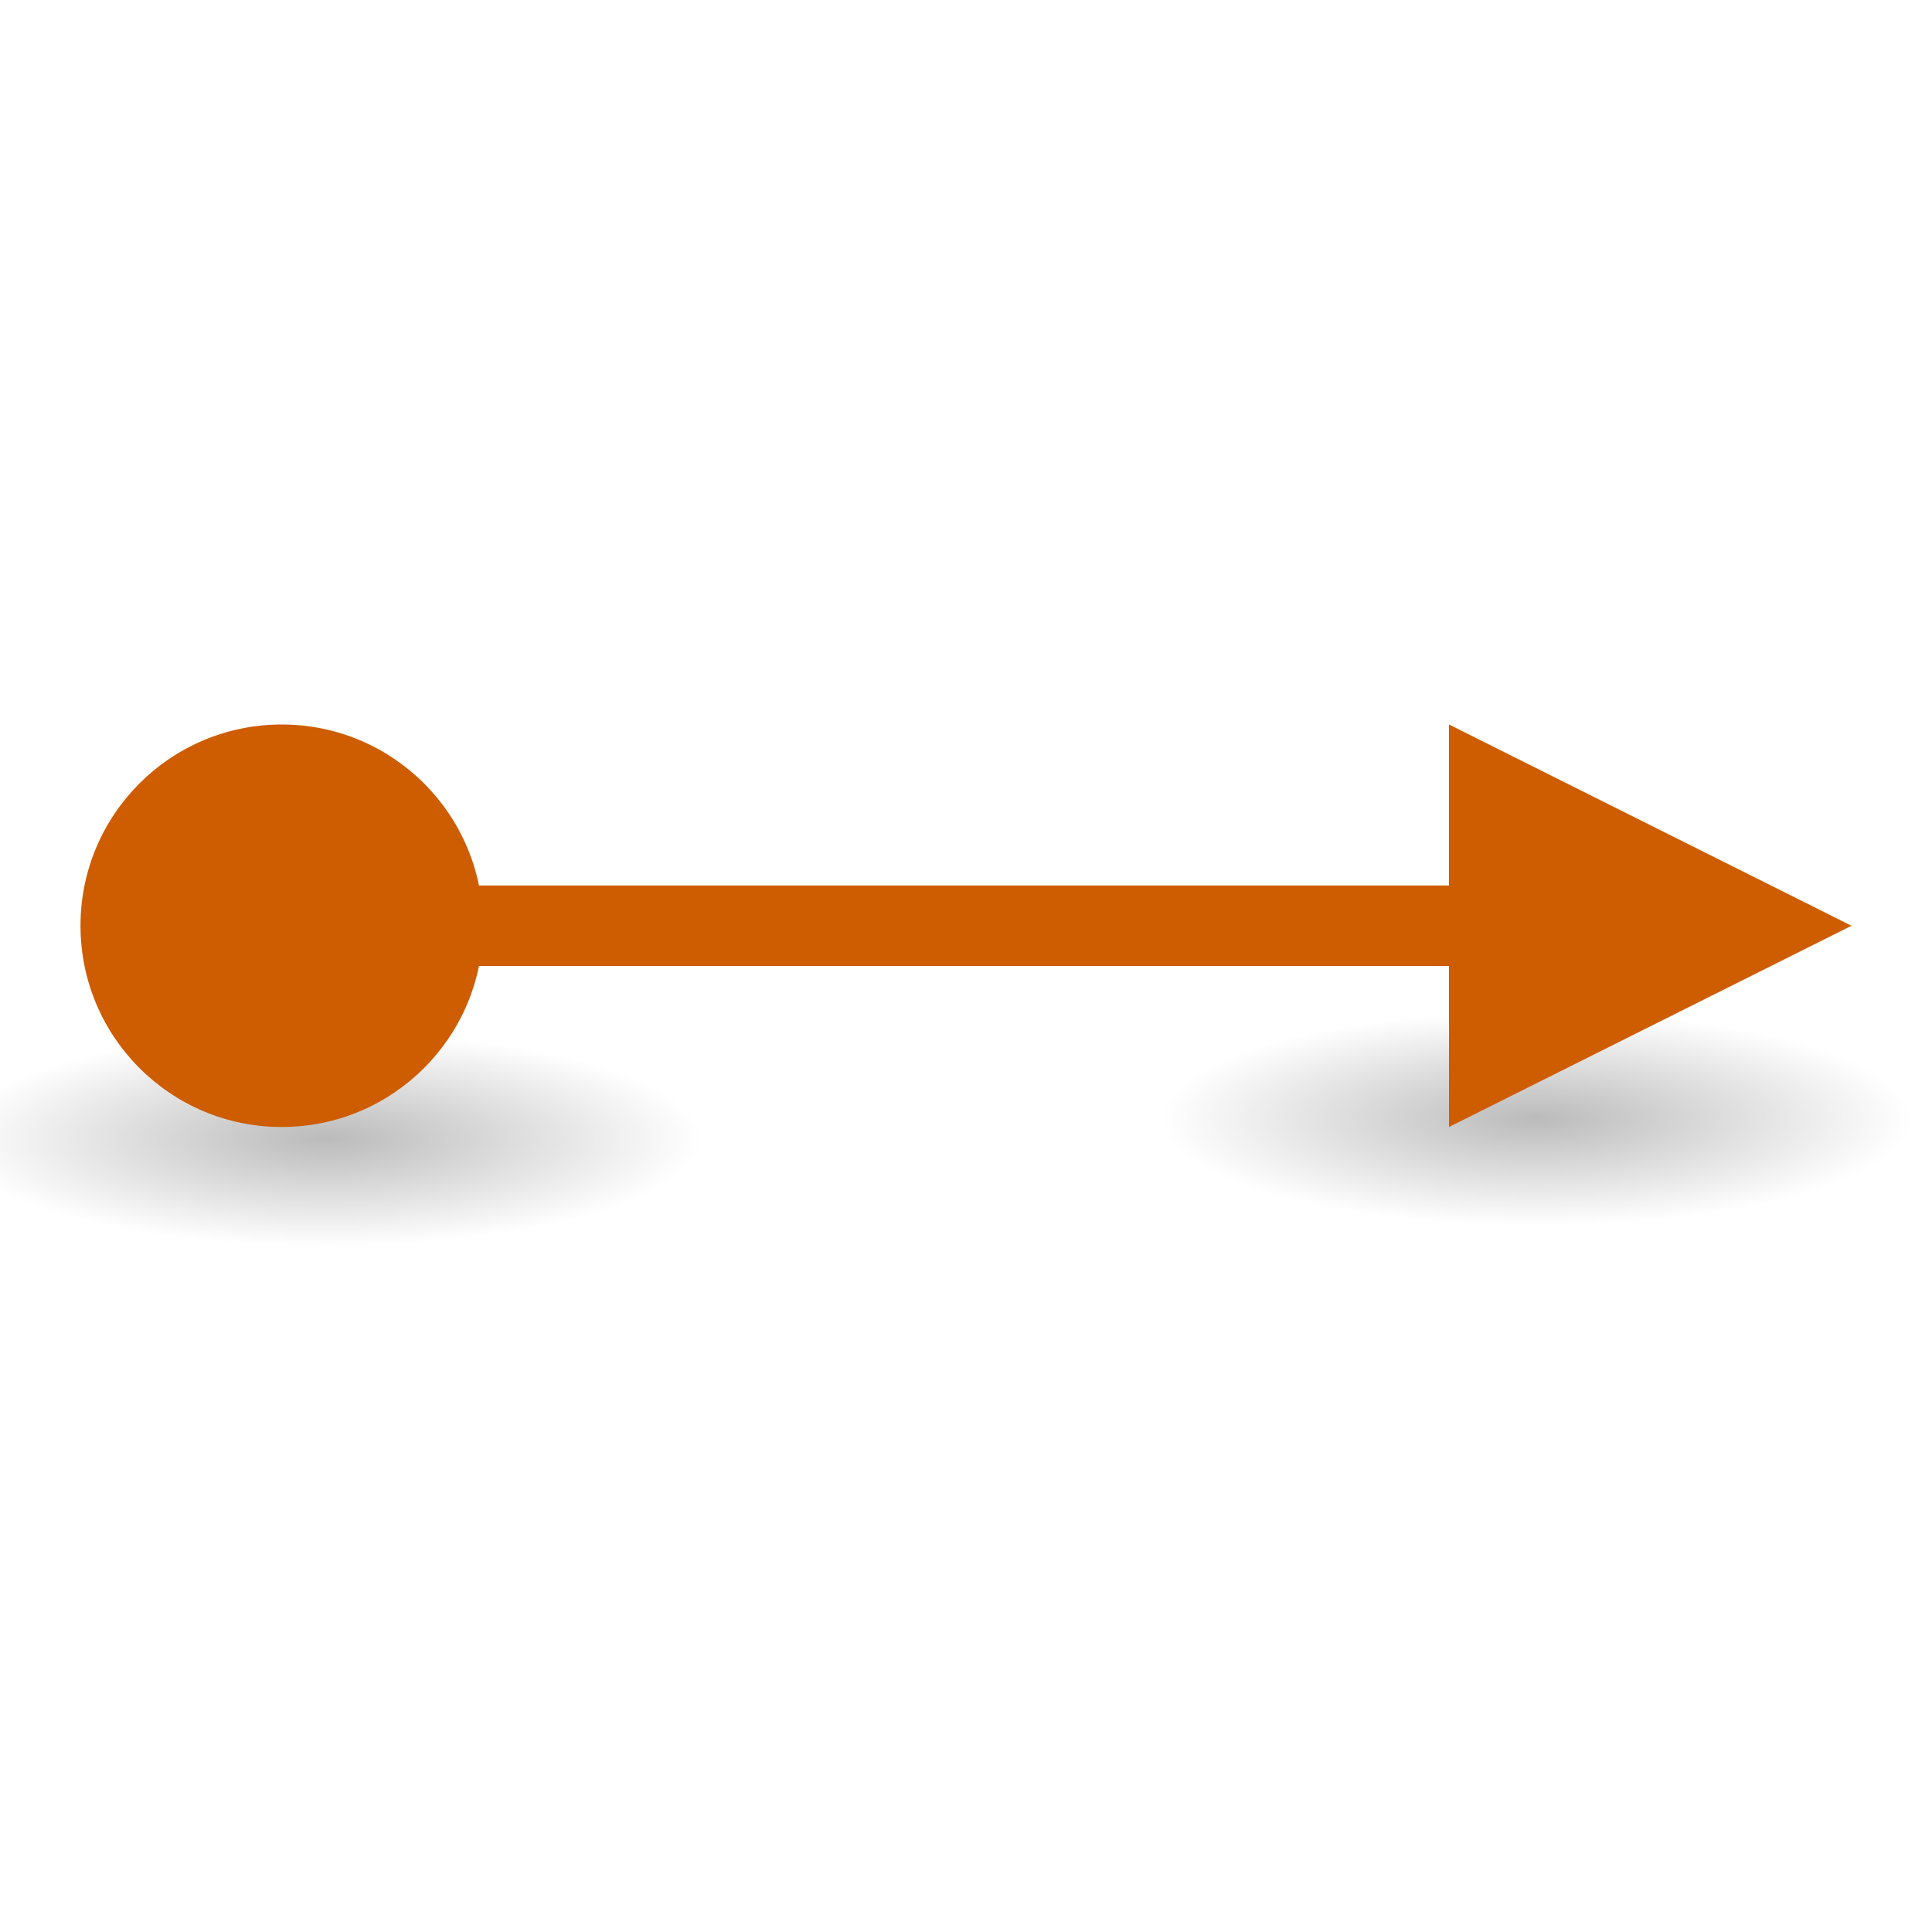
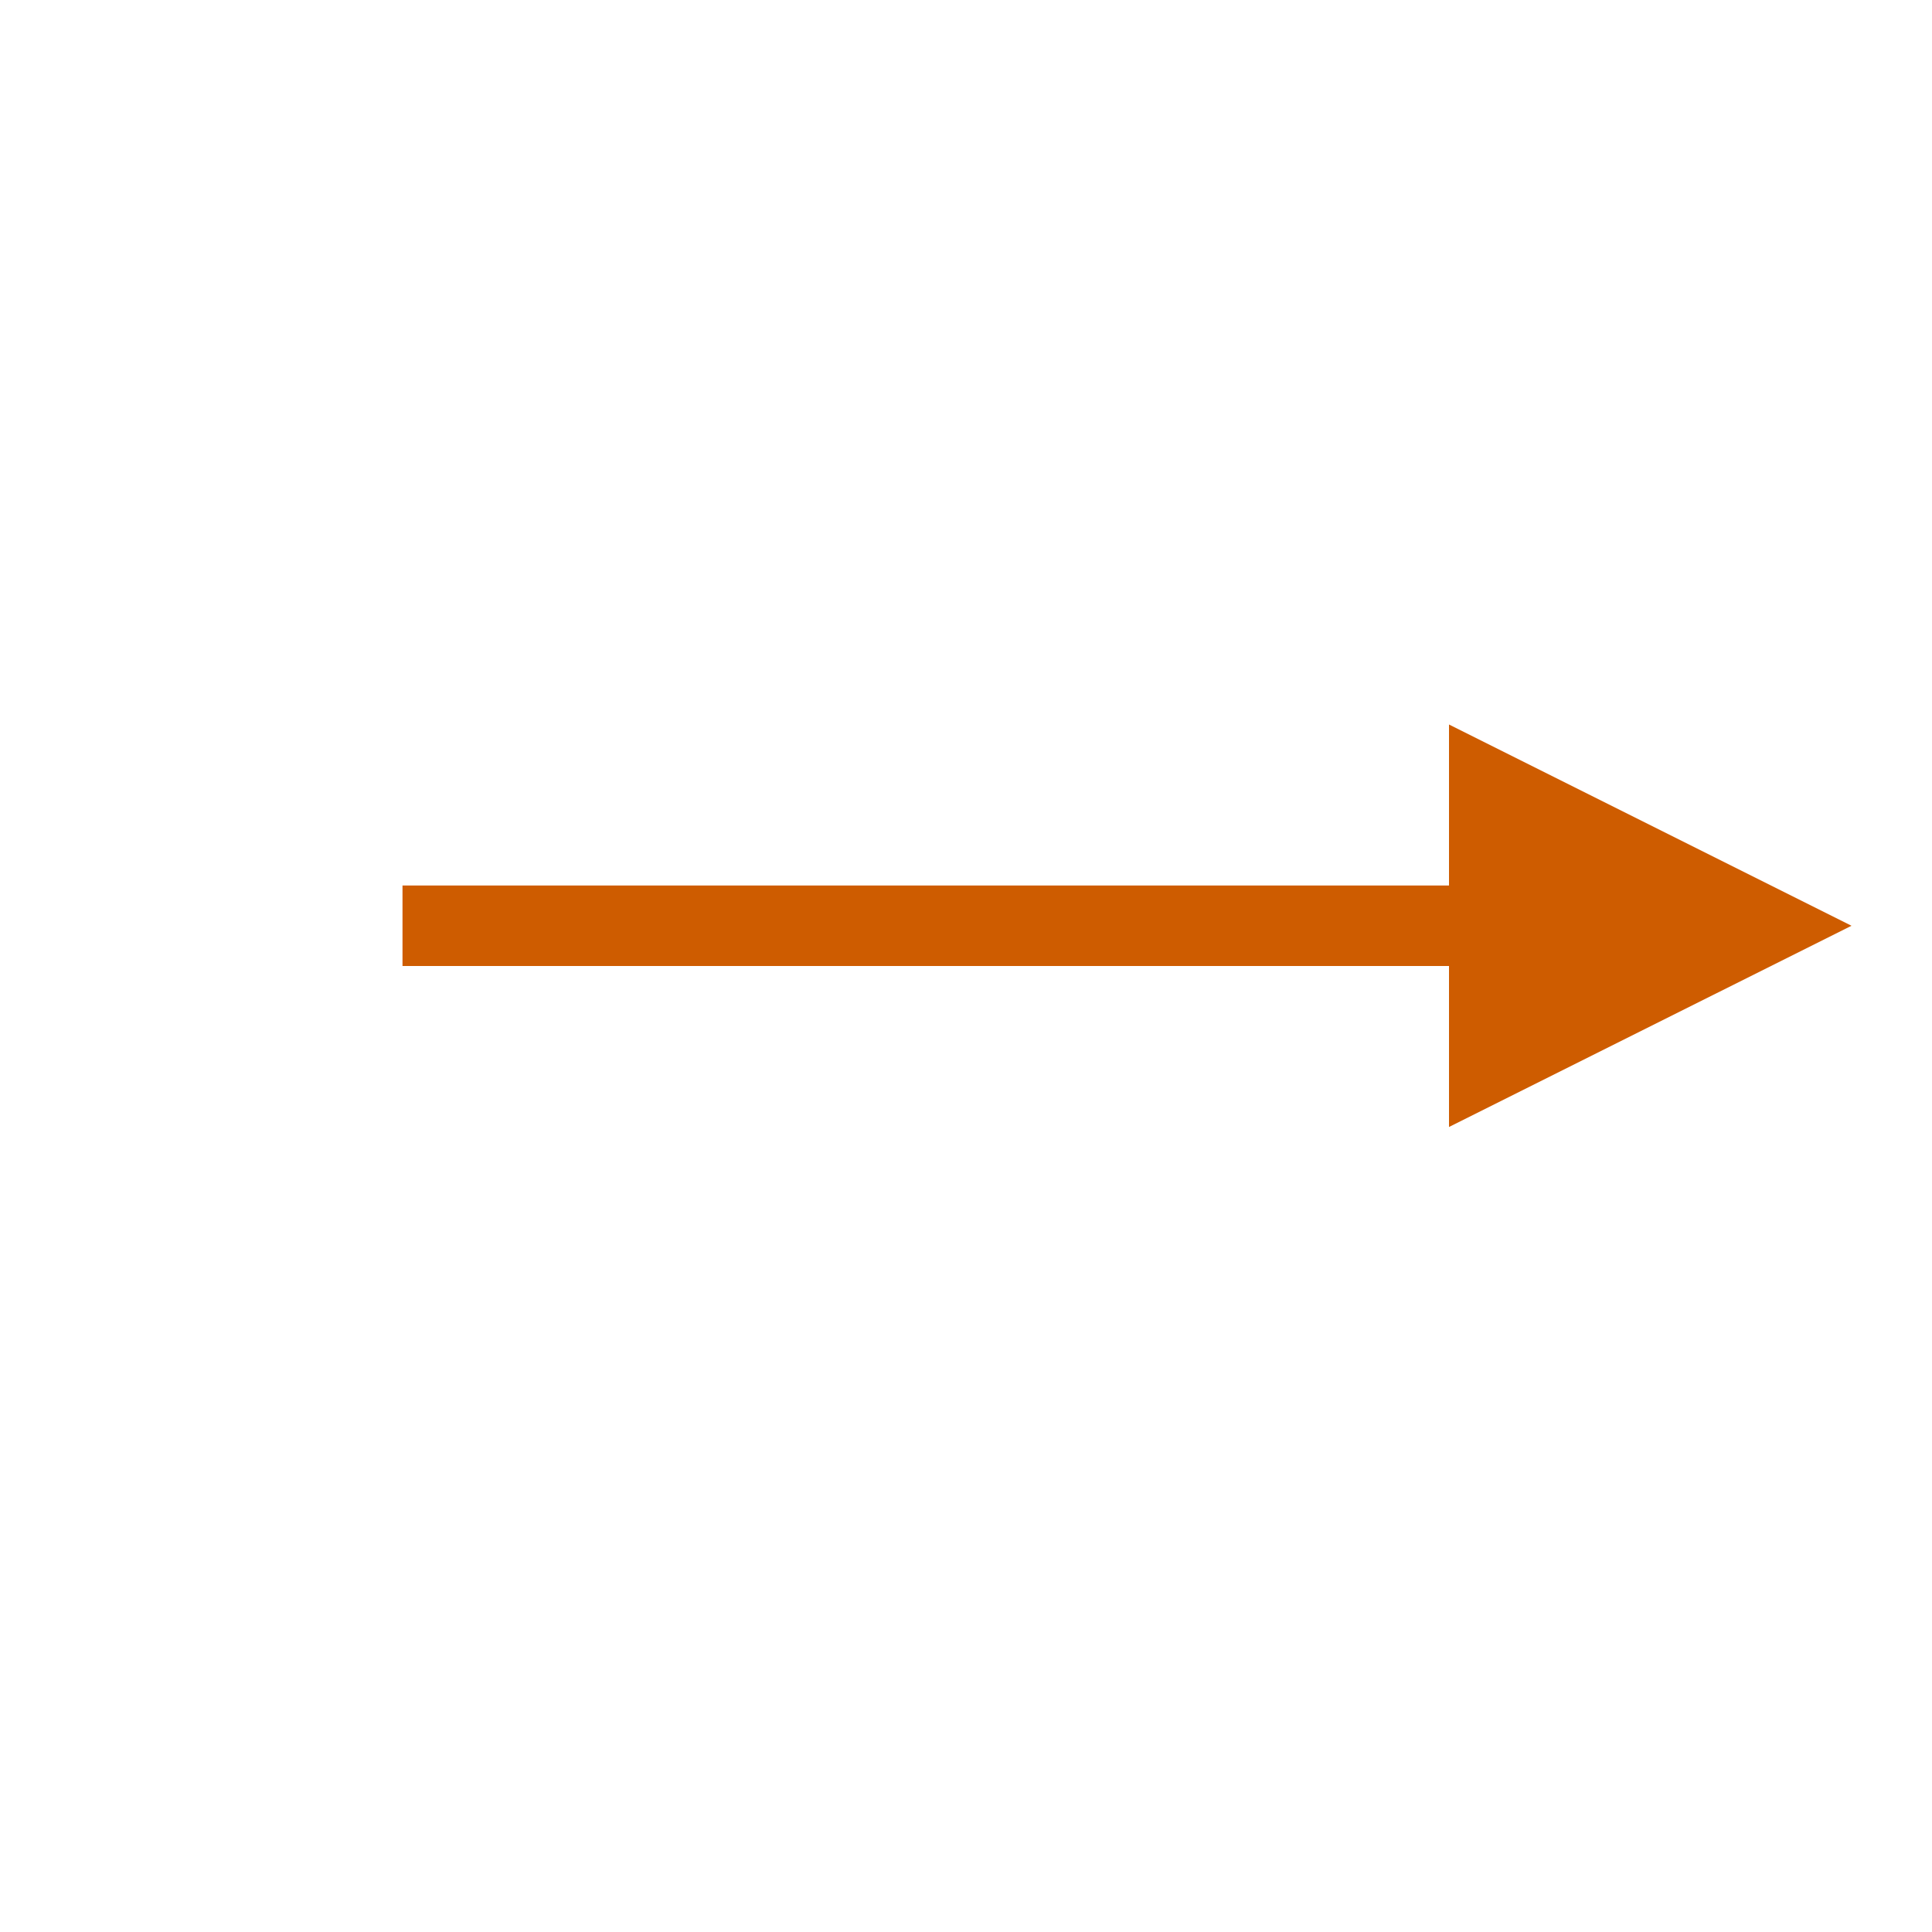
<svg xmlns="http://www.w3.org/2000/svg" xmlns:xlink="http://www.w3.org/1999/xlink" viewBox="0 0 24 24">
  <linearGradient id="a">
    <stop offset="0" />
    <stop offset="1" stop-opacity="0" />
  </linearGradient>
  <radialGradient id="b" cx="2.25" cy="16" gradientTransform="matrix(.276 0 0 .079 3.435 12.884)" gradientUnits="userSpaceOnUse" r="16.875" xlink:href="#a" />
  <radialGradient id="c" cx="2.25" cy="16" gradientTransform="matrix(.276 0 0 .079 18.464 12.632)" gradientUnits="userSpaceOnUse" r="16.875" xlink:href="#a" />
-   <ellipse cx="4.057" cy="14.142" display="block" fill="url(#b)" fill-rule="evenodd" opacity=".268" rx="4.662" ry="1.328" />
-   <ellipse cx="19.086" cy="13.891" display="block" fill="url(#c)" fill-rule="evenodd" opacity=".268" rx="4.662" ry="1.328" />
  <g fill="#ce5c00">
-     <path d="m23 11.5-5-2.5v5z" />
+     <path d="m23 11.5-5-2.5v5" />
    <g transform="scale(-1 1)">
-       <circle cx="-3.5" cy="11.5" r="2.5" />
      <path d="m-19 11h14v1h-14z" />
    </g>
  </g>
</svg>